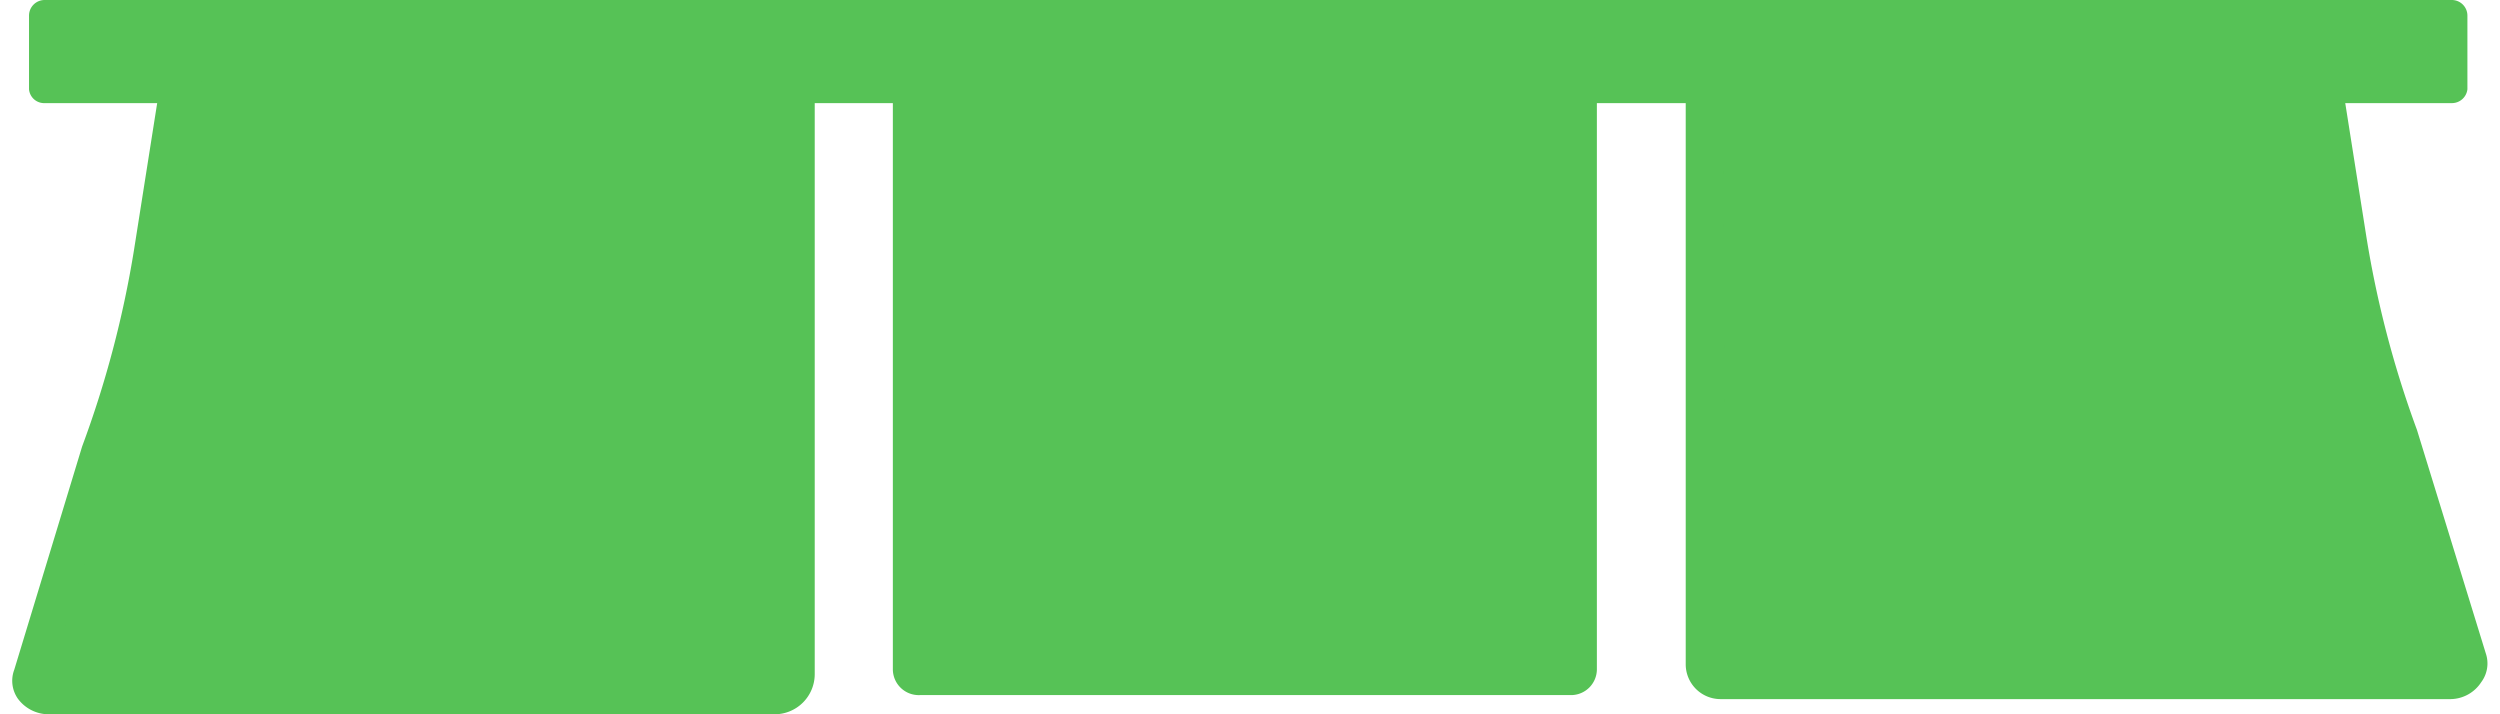
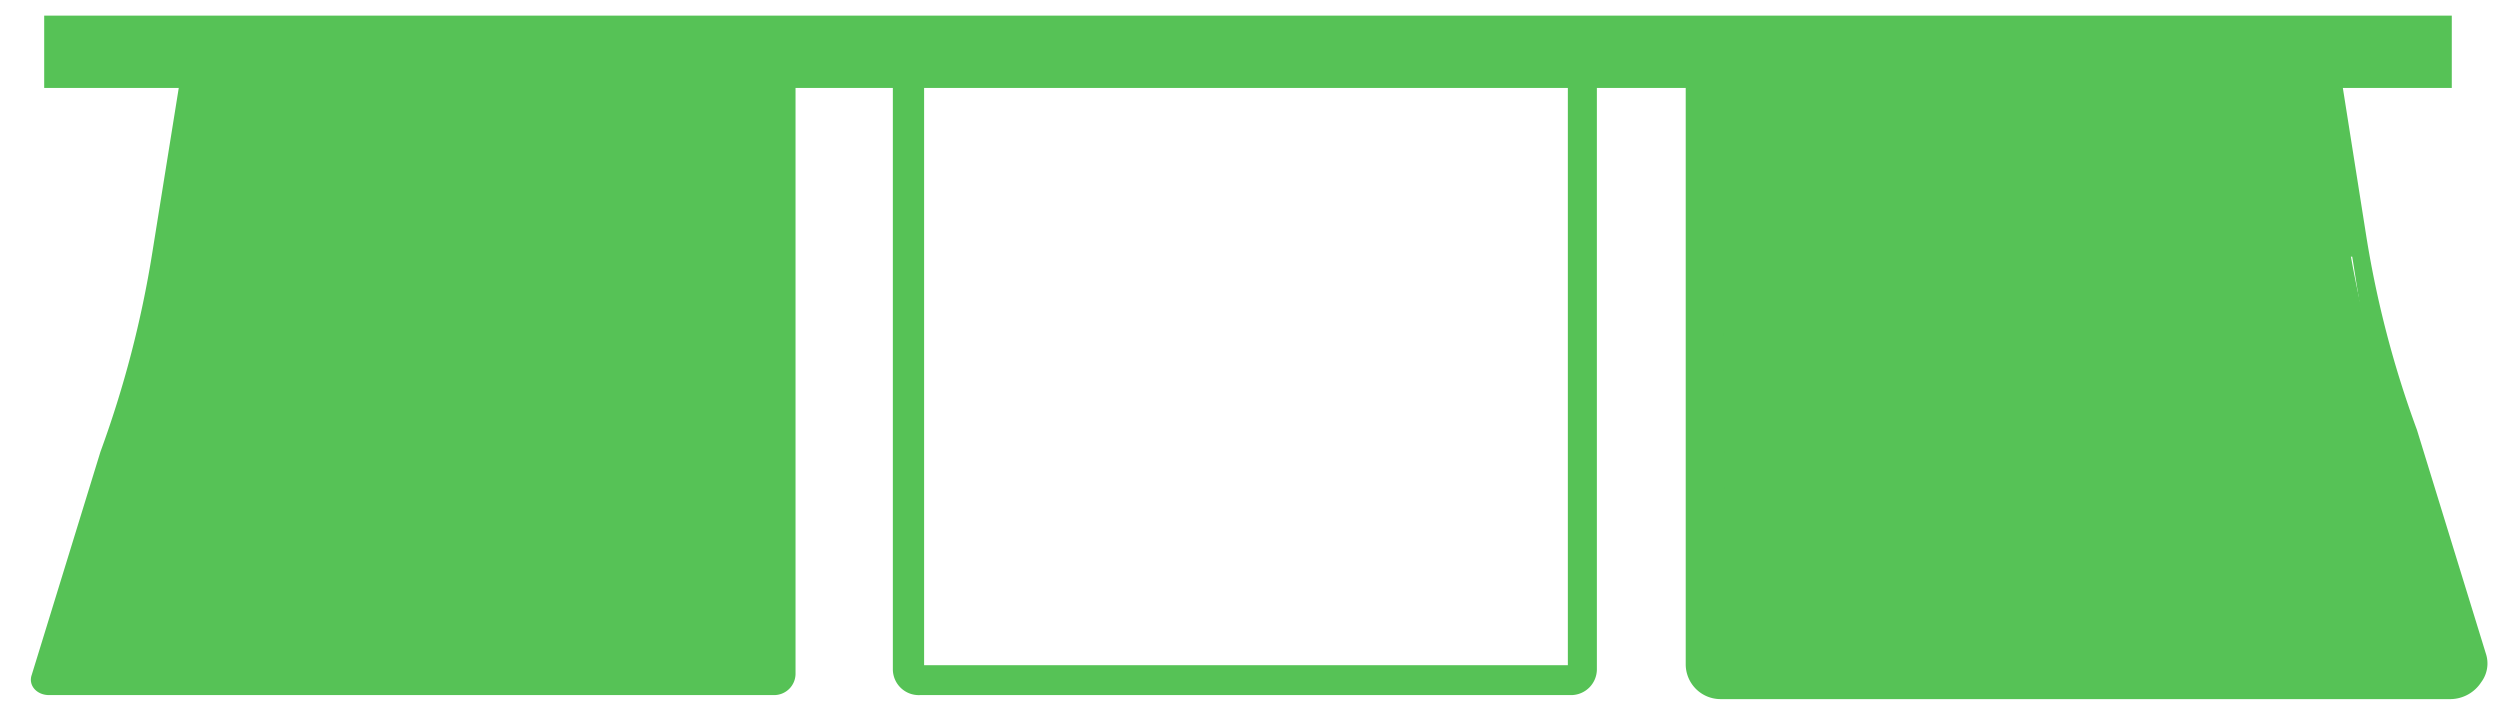
<svg xmlns="http://www.w3.org/2000/svg" viewBox="0 0 56 16">
  <defs>
    <style>.cls-1{fill:#56c256;}</style>
  </defs>
  <rect class="cls-1" x="0.99" y="0.35" width="53.93" height="1.62" />
-   <path class="cls-1" d="M54.92,2.31H1A.34.34,0,0,1,.65,2V.35A.35.35,0,0,1,1,0H54.92a.35.35,0,0,1,.35.35V2A.35.35,0,0,1,54.92,2.31ZM1.34,1.62H54.57V.7H1.34Z" />
-   <rect class="cls-1" x="20.36" y="0.82" width="15.09" height="14.42" rx="0.25" />
  <path class="cls-1" d="M35.21,15.57H20.61A.58.58,0,0,1,20,15V1.06a.58.58,0,0,1,.59-.58h14.6a.58.58,0,0,1,.58.58V15A.58.58,0,0,1,35.21,15.57ZM20.7,14.9H35.12V1.15H20.7Z" />
  <path class="cls-1" d="M17.82,15.1a.48.48,0,0,1-.48.47H1.1c-.28,0-.47-.22-.39-.45l1.54-5A23.89,23.89,0,0,0,3.41,5.67l.66-4.11a.47.47,0,0,1,.47-.4h12.8a.48.48,0,0,1,.48.47Z" />
-   <path class="cls-1" d="M17.34,16H1.1a.86.86,0,0,1-.7-.35A.7.7,0,0,1,.32,15l1.52-5A23.3,23.3,0,0,0,3,5.61l.65-4.12a.91.91,0,0,1,.9-.76h12.8a.9.9,0,0,1,.9.9V15.1A.9.9,0,0,1,17.34,16ZM1.12,15.24h0Zm0-.09H17.34l.05-.05V1.63l-12.85,0L3.83,5.74a23.46,23.46,0,0,1-1.19,4.53Z" />
  <path class="cls-1" d="M38.18,14.88a.36.36,0,0,0,.36.35H54.9c.27,0,.47-.22.38-.45l-1.53-5a23.89,23.89,0,0,1-1.16-4.45L51.87.82H38.18Z" />
-   <path class="cls-1" d="M54.9,15.66H38.54a.78.78,0,0,1-.78-.78V.39H52.23L53,5.26a23,23,0,0,0,1.14,4.37l1.54,5a.7.7,0,0,1-.1.65A.83.83,0,0,1,54.9,15.66Zm0-.74h0Zm-16.27-.11H54.85l-1.5-4.9A23.58,23.58,0,0,1,52.17,5.4l-.66-4.16H38.61Z" />
+   <path class="cls-1" d="M54.9,15.66H38.54a.78.78,0,0,1-.78-.78V.39H52.23L53,5.26a23,23,0,0,0,1.14,4.37l1.54,5a.7.7,0,0,1-.1.65A.83.83,0,0,1,54.9,15.66Zm0-.74h0Zm-16.27-.11H54.85l-1.5-4.9l-.66-4.16H38.61Z" />
</svg>